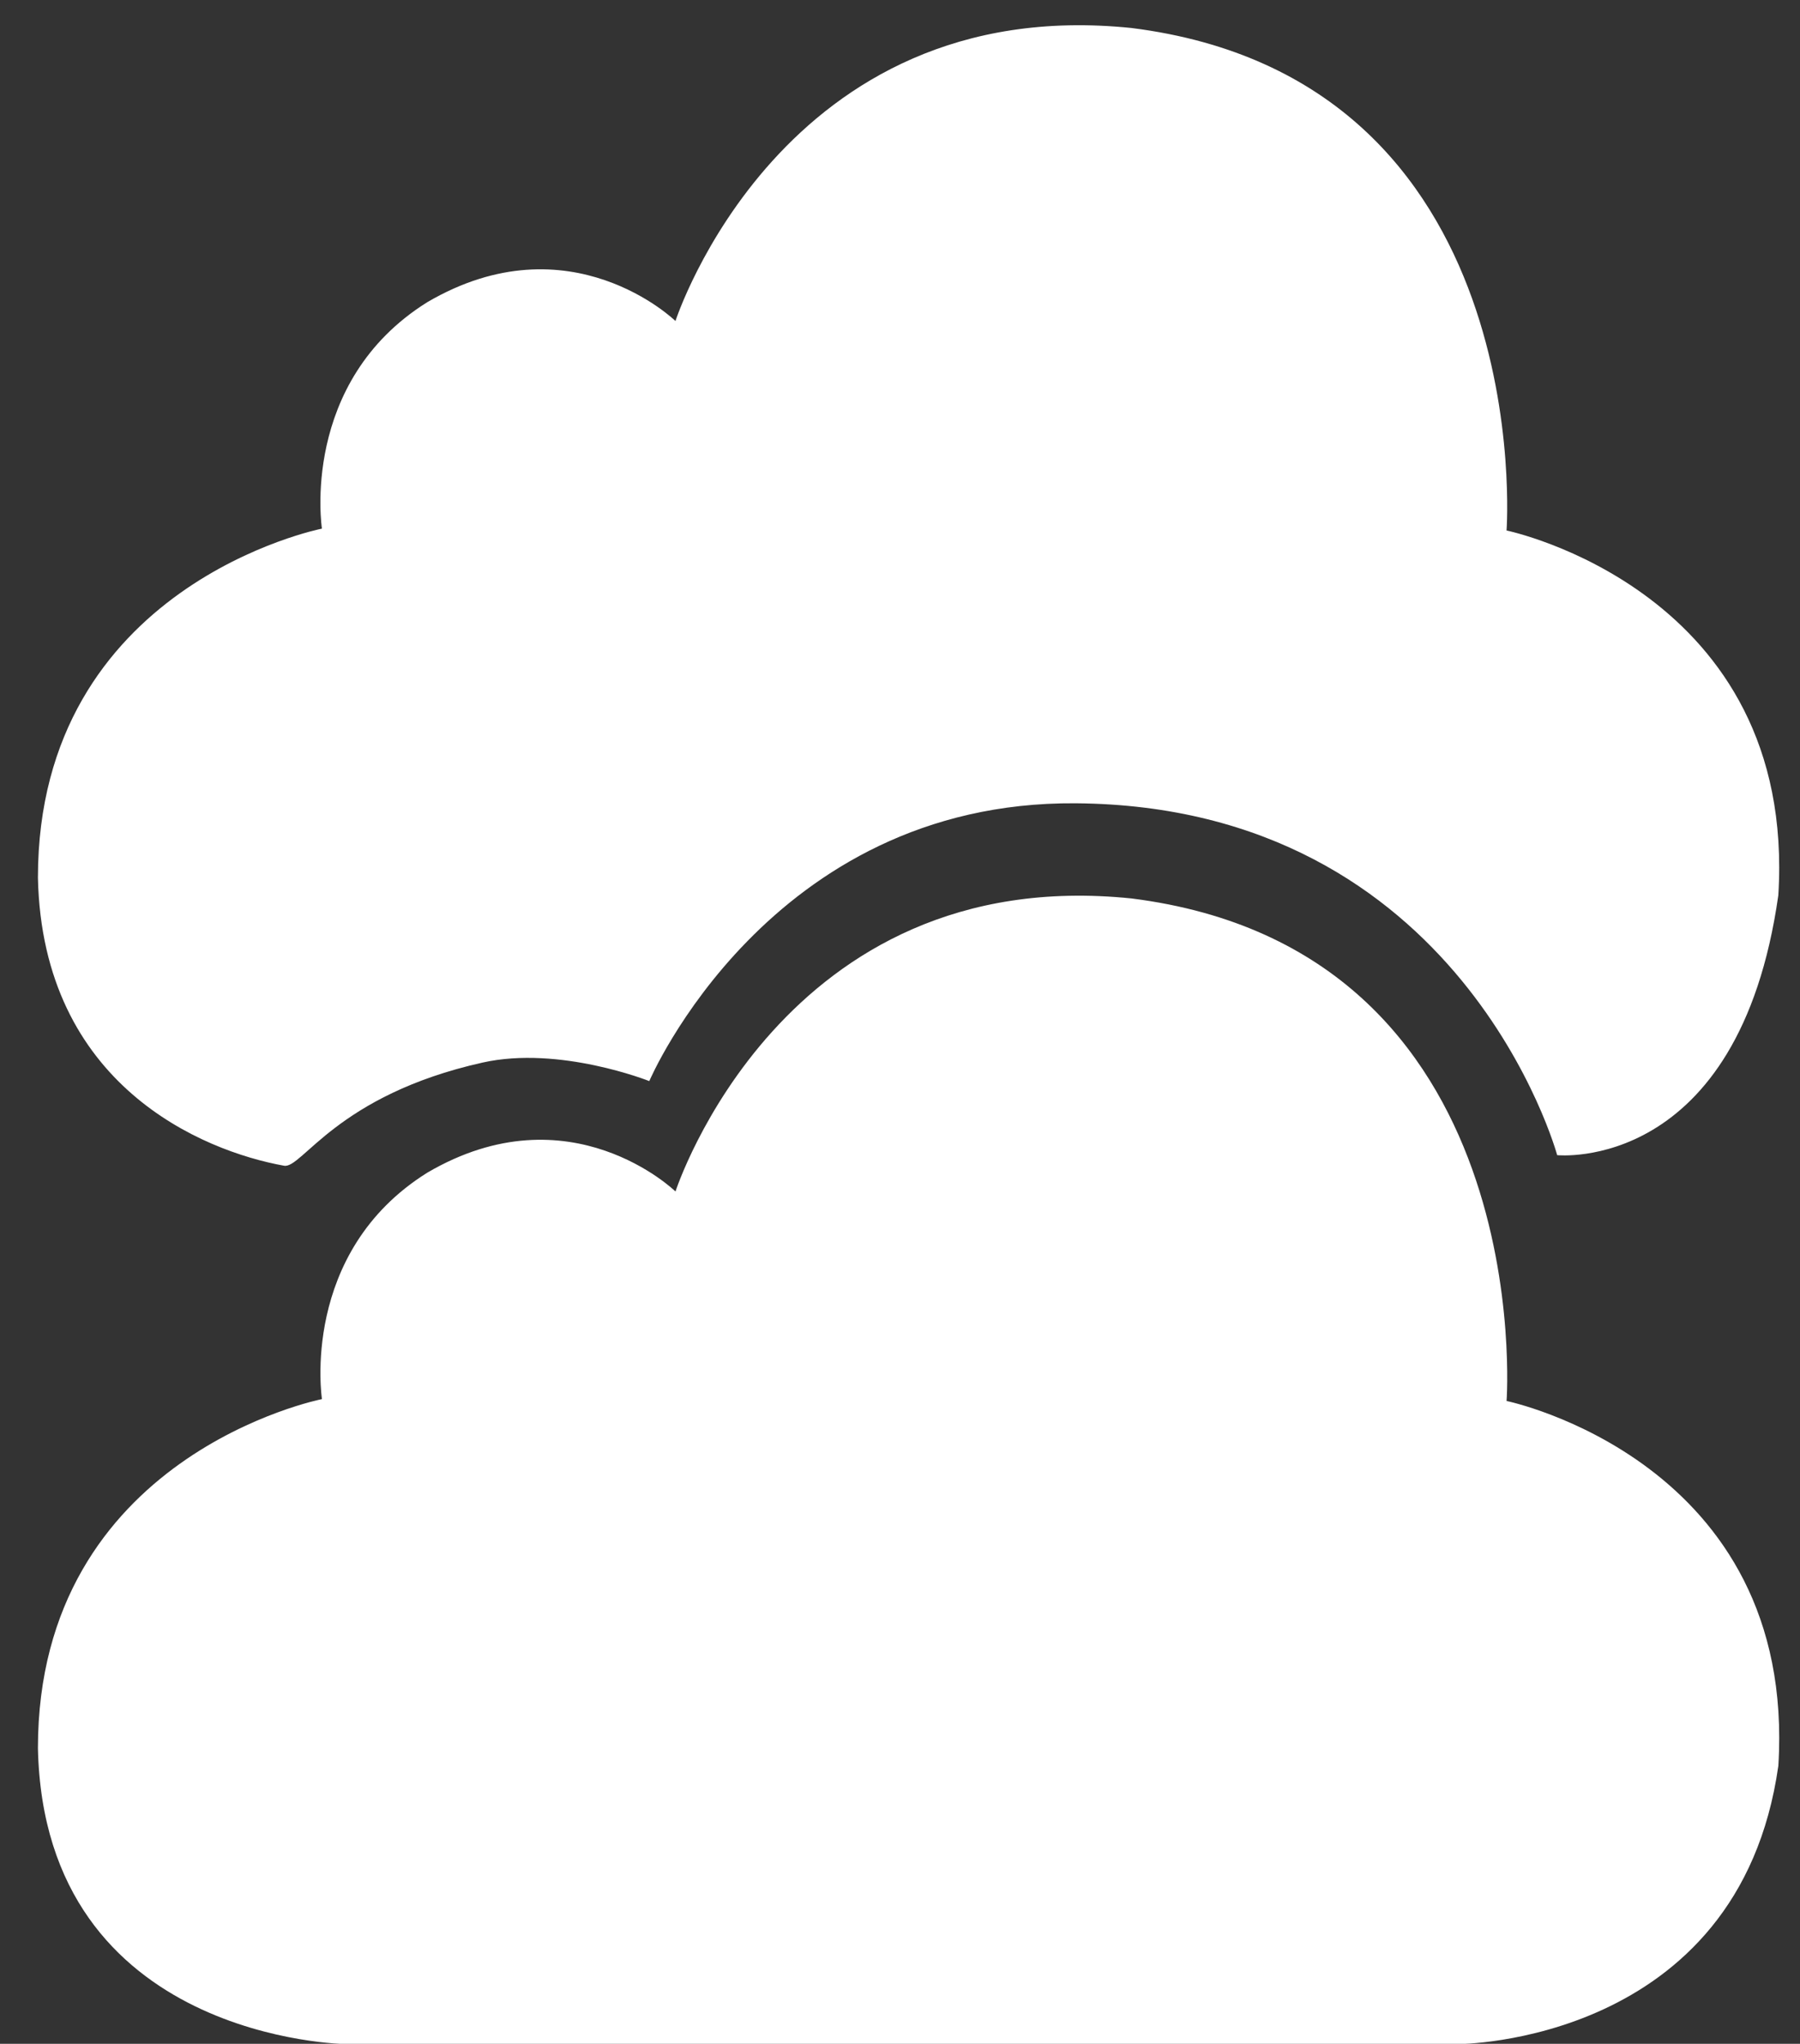
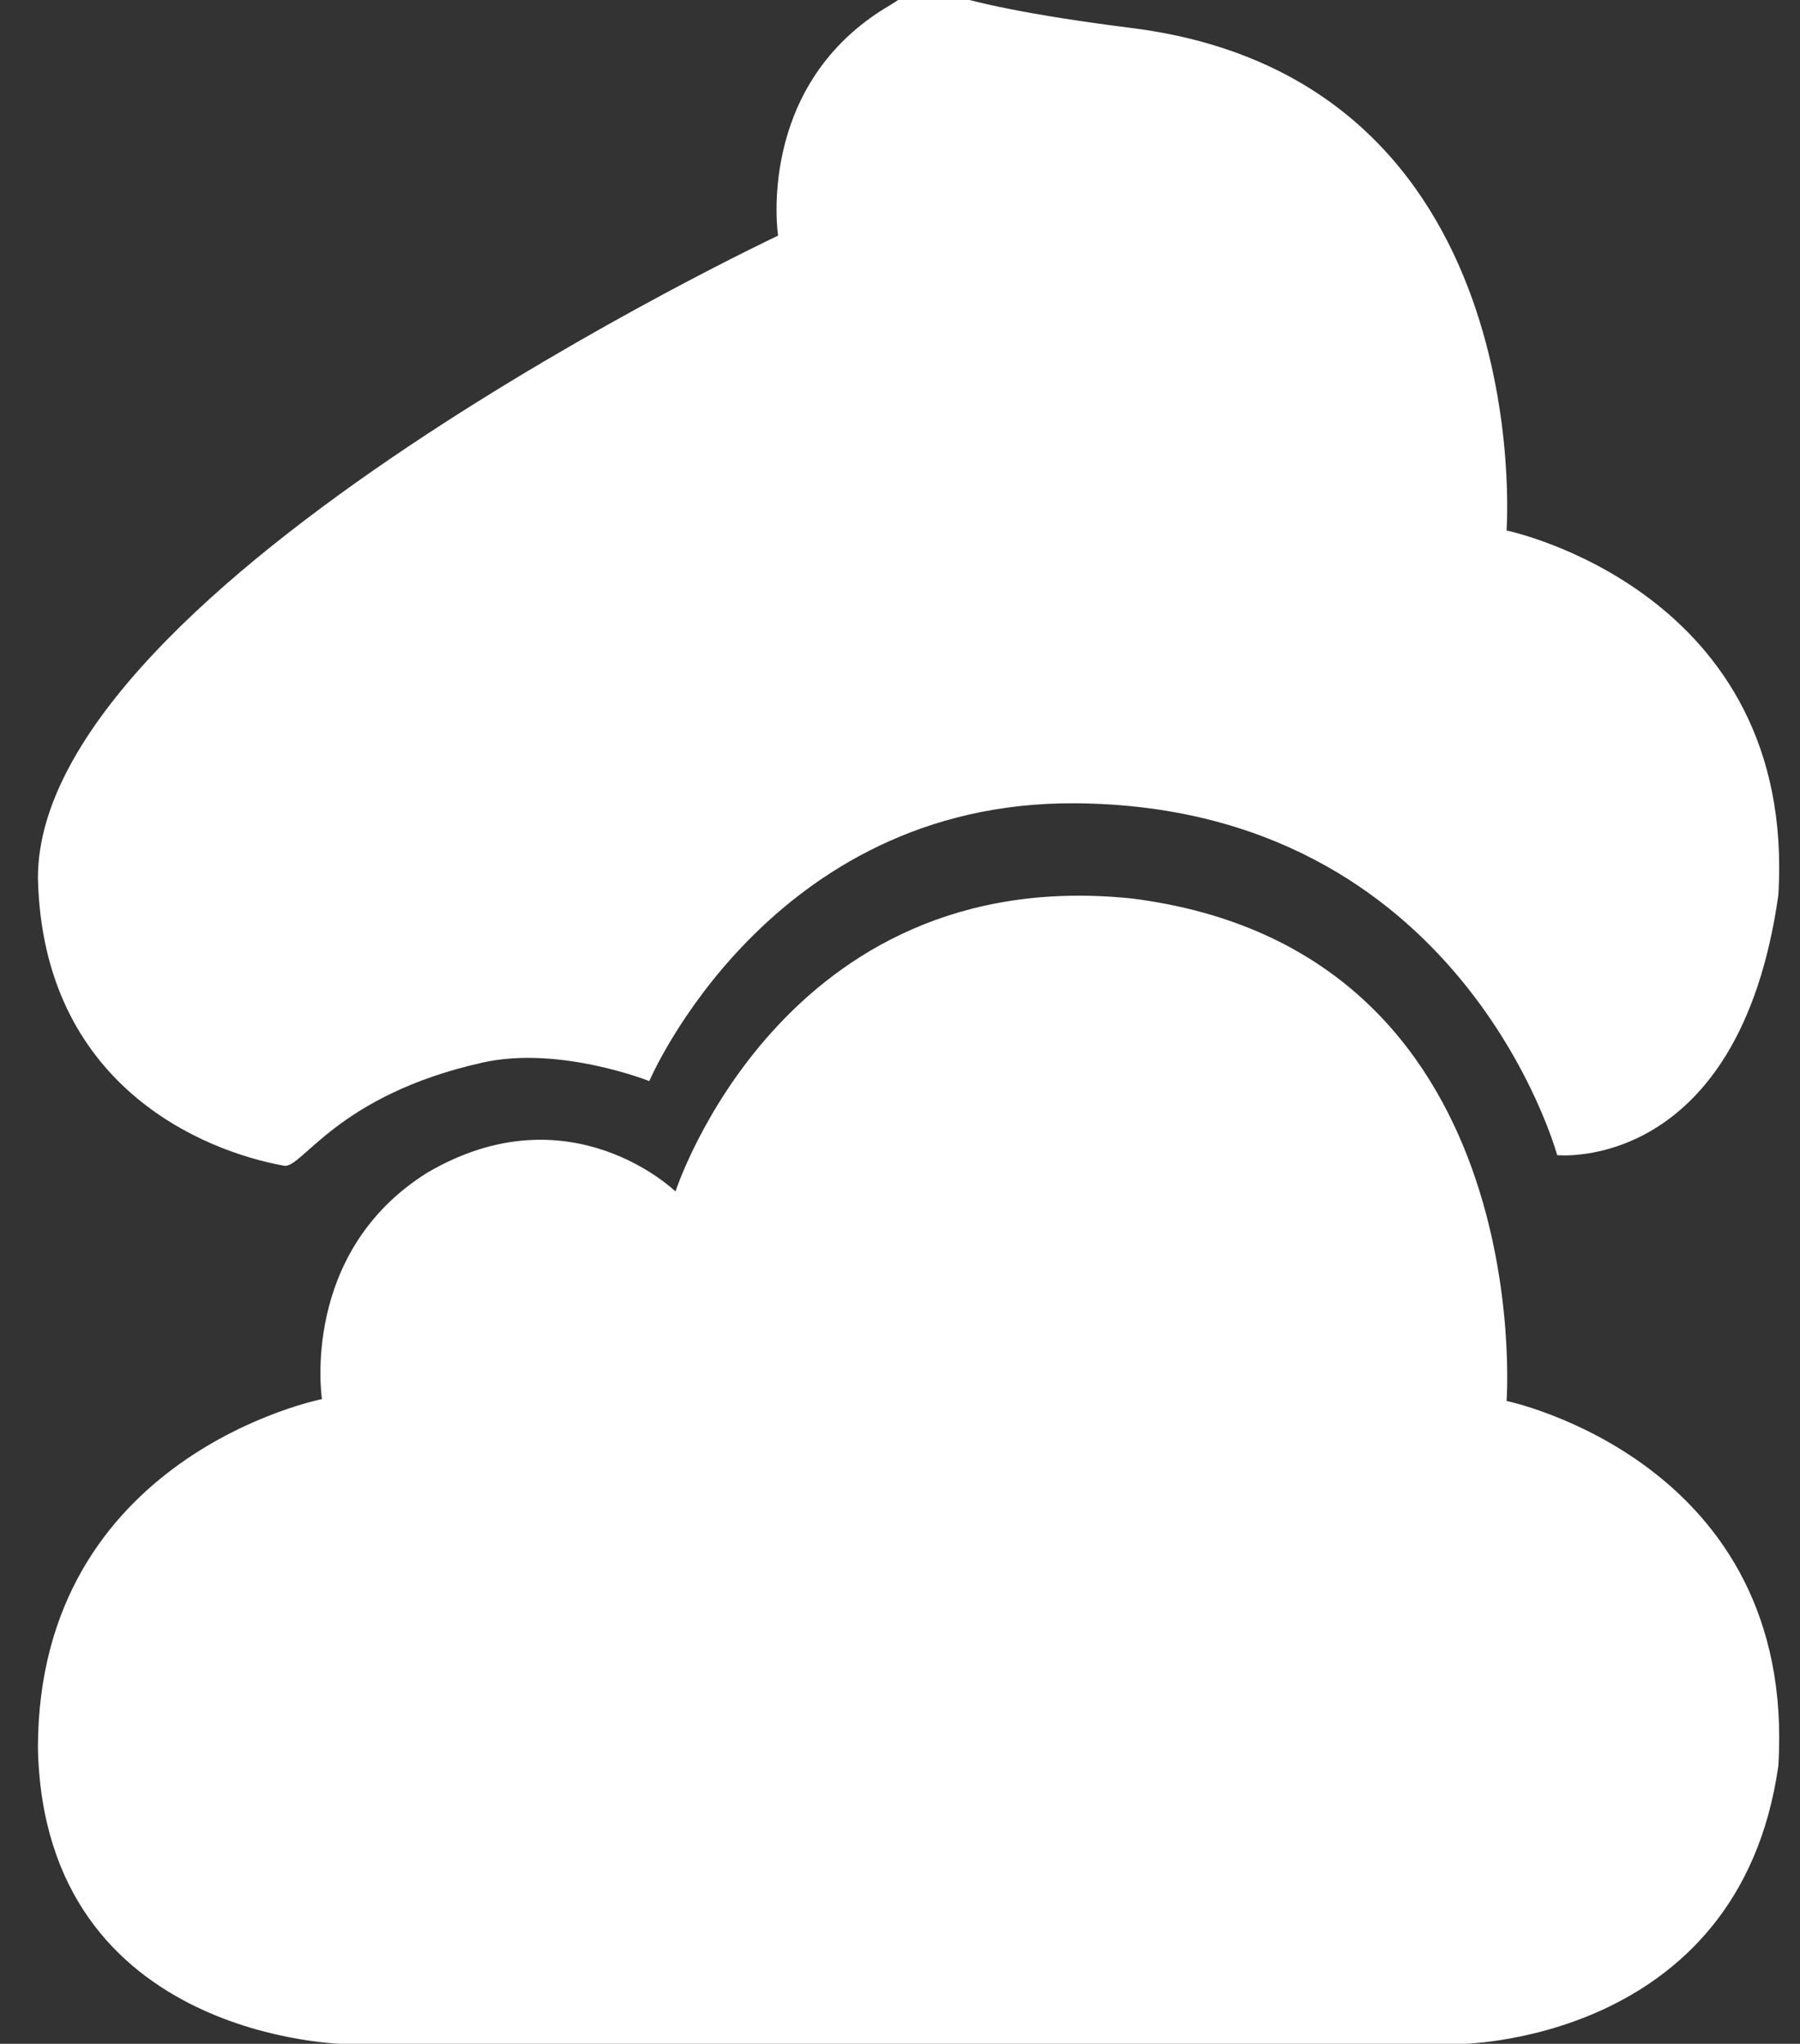
<svg xmlns="http://www.w3.org/2000/svg" version="1.1" id="Layer_1" x="0px" y="0px" width="71.333px" height="80.999px" viewBox="0 0 71.333 80.999" enable-background="new 0 0 71.333 80.999" xml:space="preserve">
  <rect x="0" y="0" width="71.333" height="80.999" fill="#333333" stroke="none" />
  <g>
    <g>
-       <path fill-rule="evenodd" clip-rule="evenodd" fill="#FFFFFF" d="M11.257,46.199c0.715,0.129,2.077-2.793,7.866-4.088    c3.049-0.683,6.608,0.734,6.608,0.734s4.716-11.097,16.889-11.01c15.338,0.109,19.09,13.945,19.09,13.945s7.199,0.742,8.764-10.3    c0.746-12.076-10.77-14.456-10.77-14.456S61.015,3.148,44.845,1.11c-13.86-1.434-18.077,11.612-18.077,11.612    s-4.174-4.065-9.837-0.745c-5.067,3.17-4.173,8.973-4.173,8.973S1.503,23.164,1.503,34.788    C1.682,43.007,8.017,45.615,11.257,46.199z M59.705,55.522c0,0,1.311-17.877-14.859-19.915    C30.985,34.174,26.769,47.22,26.769,47.22s-4.174-4.066-9.837-0.745c-5.067,3.17-4.173,8.973-4.173,8.973    S1.503,57.662,1.503,69.285C1.755,80.893,13.728,81.01,13.728,81.01h44.04c0,0,11.143,0.012,12.707-11.03    C71.22,57.902,59.705,55.522,59.705,55.522z" />
+       <path fill-rule="evenodd" clip-rule="evenodd" fill="#FFFFFF" d="M11.257,46.199c0.715,0.129,2.077-2.793,7.866-4.088    c3.049-0.683,6.608,0.734,6.608,0.734s4.716-11.097,16.889-11.01c15.338,0.109,19.09,13.945,19.09,13.945s7.199,0.742,8.764-10.3    c0.746-12.076-10.77-14.456-10.77-14.456S61.015,3.148,44.845,1.11s-4.174-4.065-9.837-0.745c-5.067,3.17-4.173,8.973-4.173,8.973S1.503,23.164,1.503,34.788    C1.682,43.007,8.017,45.615,11.257,46.199z M59.705,55.522c0,0,1.311-17.877-14.859-19.915    C30.985,34.174,26.769,47.22,26.769,47.22s-4.174-4.066-9.837-0.745c-5.067,3.17-4.173,8.973-4.173,8.973    S1.503,57.662,1.503,69.285C1.755,80.893,13.728,81.01,13.728,81.01h44.04c0,0,11.143,0.012,12.707-11.03    C71.22,57.902,59.705,55.522,59.705,55.522z" />
    </g>
  </g>
</svg>